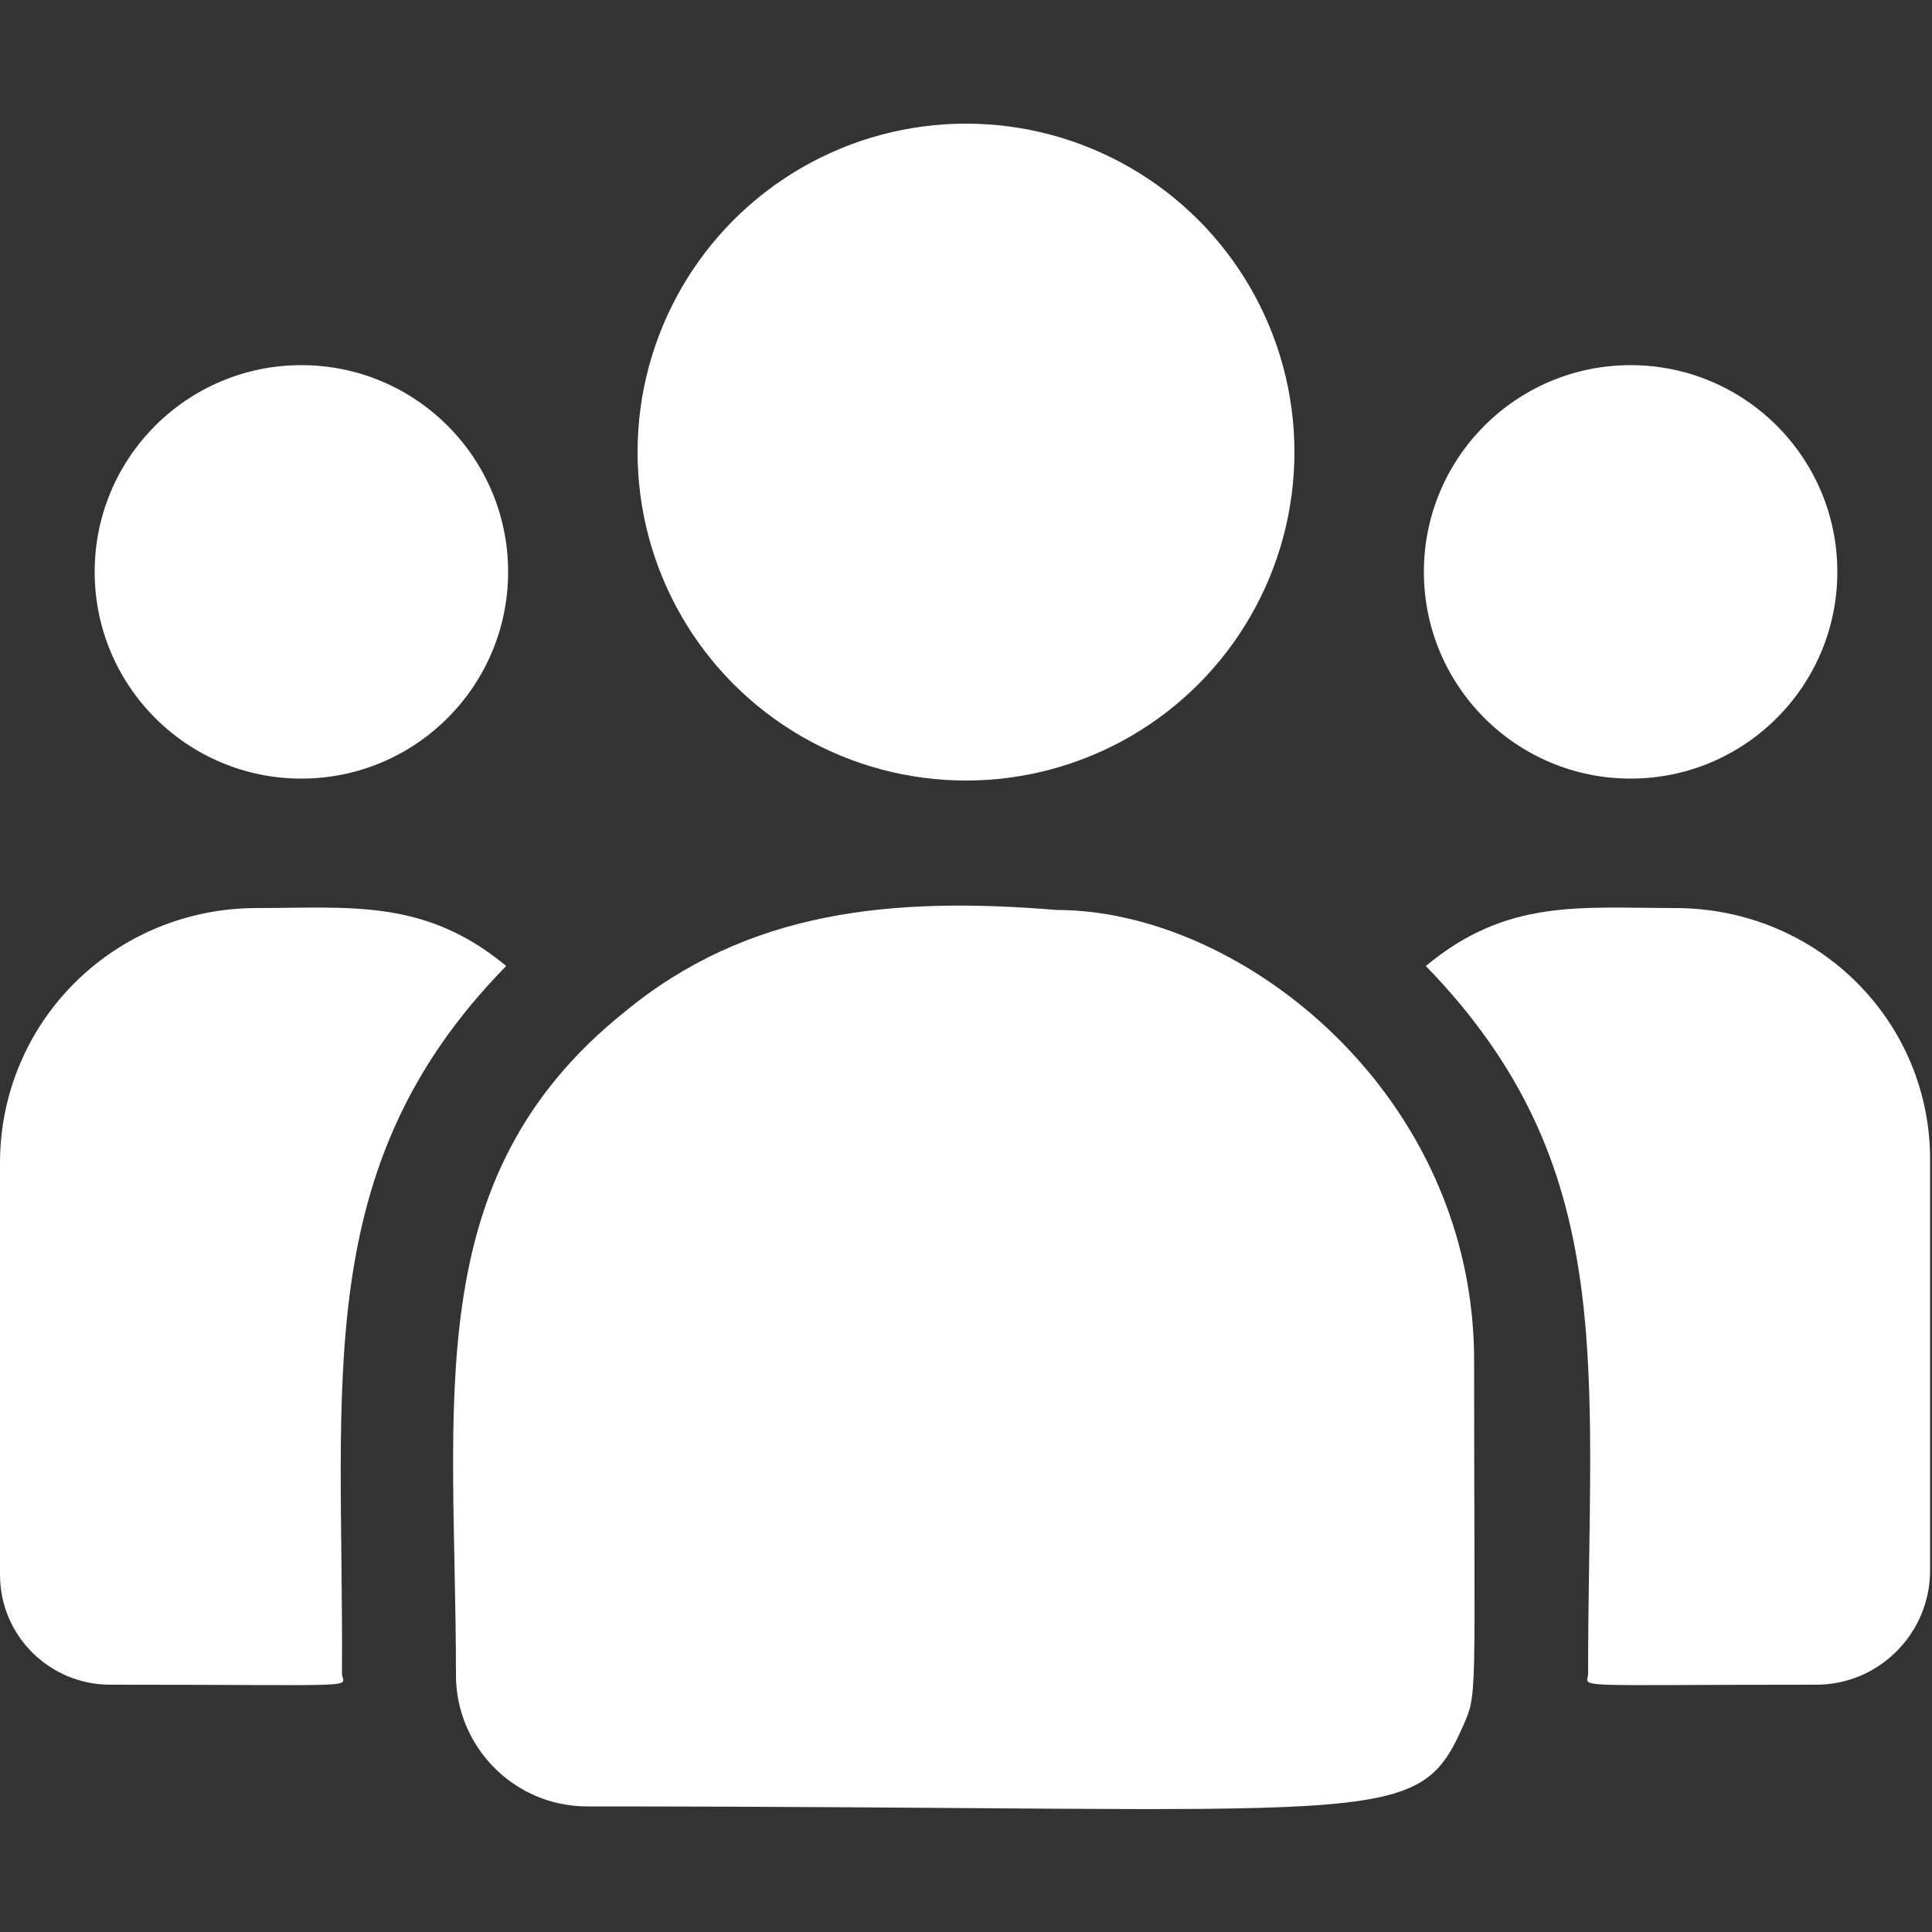
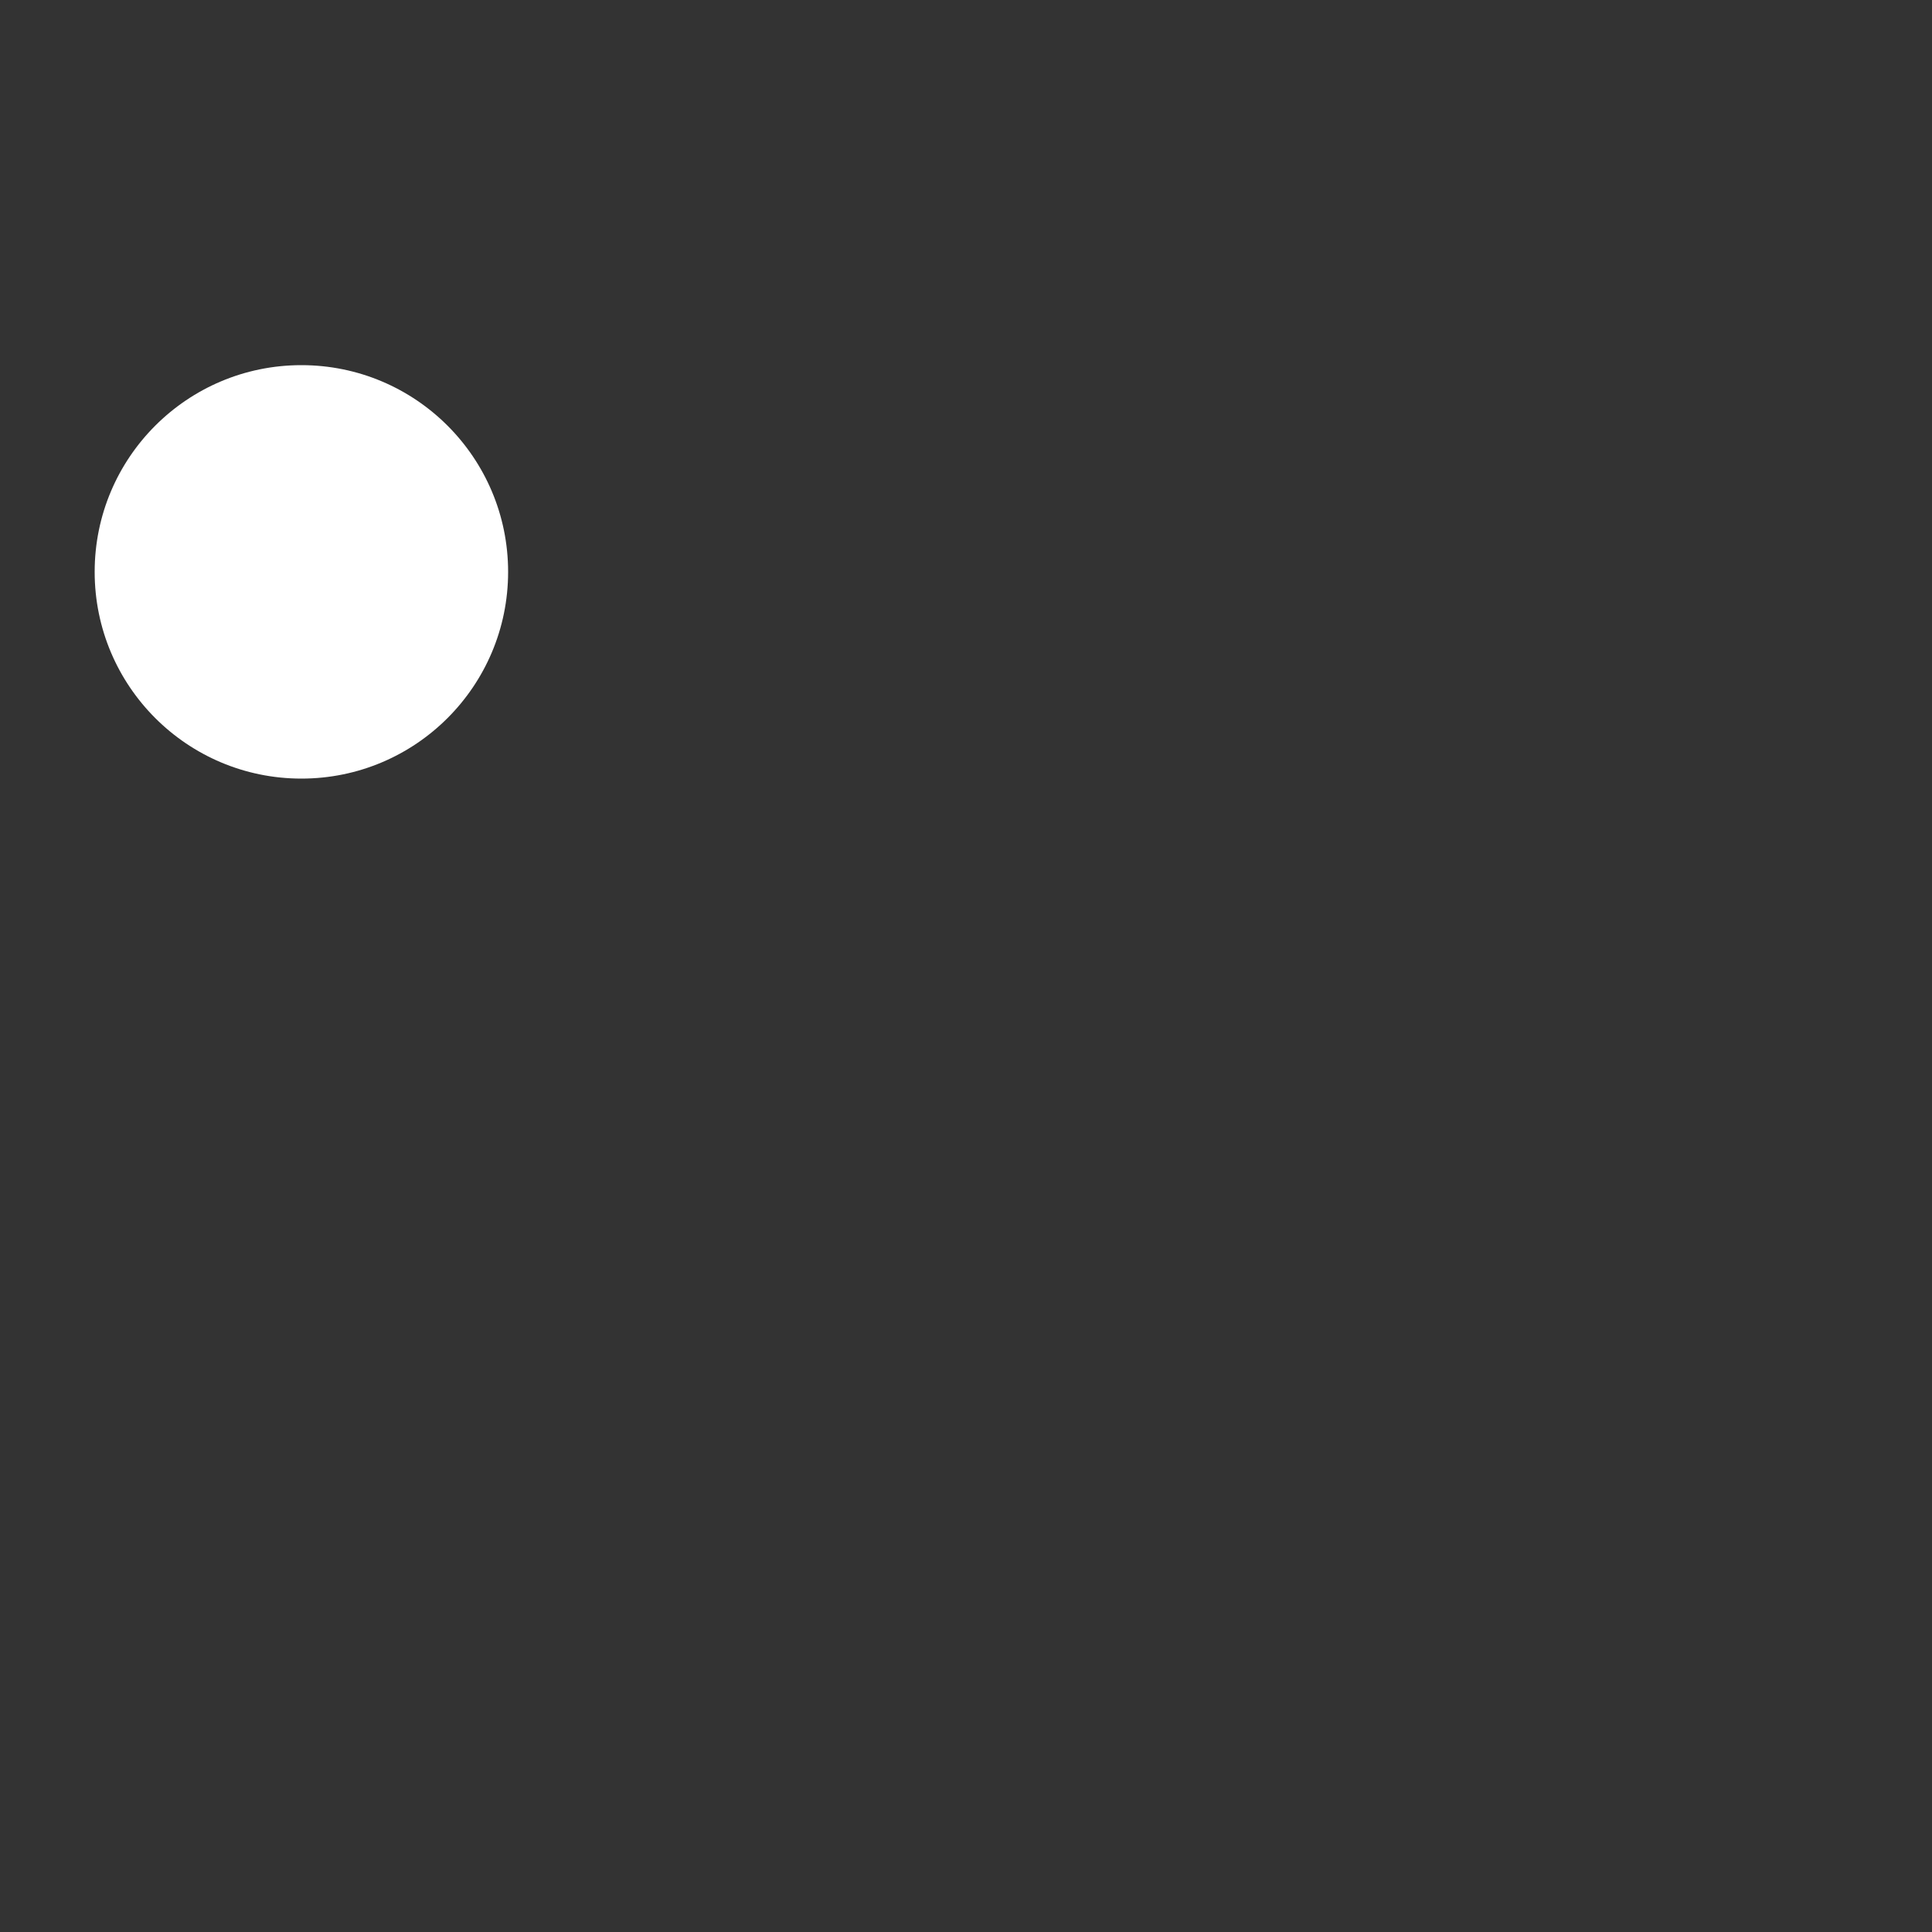
<svg xmlns="http://www.w3.org/2000/svg" id="Capa_1" x="0px" y="0px" viewBox="0 0 100 100" style="enable-background:new 0 0 100 100;" xml:space="preserve">
  <rect x="0" y="0" width="100" height="100" fill="#333333" stroke="none" />
  <style type="text/css">	.st0{fill:#FFFFFF;}</style>
  <g>
-     <circle class="st0" cx="50" cy="23.4" r="17" />
-     <circle class="st0" cx="84.4" cy="29.6" r="10.7" />
    <circle class="st0" cx="15.6" cy="29.6" r="10.7" />
-     <path class="st0" d="M26.2,50c-4.2-3.5-8.1-3-12.9-3C5.9,47,0,52.9,0,60.2v21.3c0,3.2,2.6,5.7,5.7,5.7c13.7,0,12,0.2,12-0.6  C17.8,71.5,16,60.4,26.2,50z" />
-     <path class="st0" d="M54.7,47.1c-8.5-0.7-16,0-22.4,5.3c-10.7,8.6-8.7,20.1-8.7,34.3c0,3.7,3,6.8,6.8,6.8c41.2,0,42.9,1.3,45.3-4.1  c0.8-1.8,0.6-1.2,0.6-18.8C76.4,56.7,64.3,47.1,54.7,47.1L54.7,47.1z" />
-     <path class="st0" d="M86.7,47c-4.9,0-8.7-0.5-12.9,3c10.1,10.4,8.4,20.7,8.4,36.6c0,0.8-1.4,0.6,11.8,0.6c3.3,0,5.9-2.7,5.9-5.9  V60.2C100,52.9,94.1,47,86.7,47z" />
  </g>
</svg>